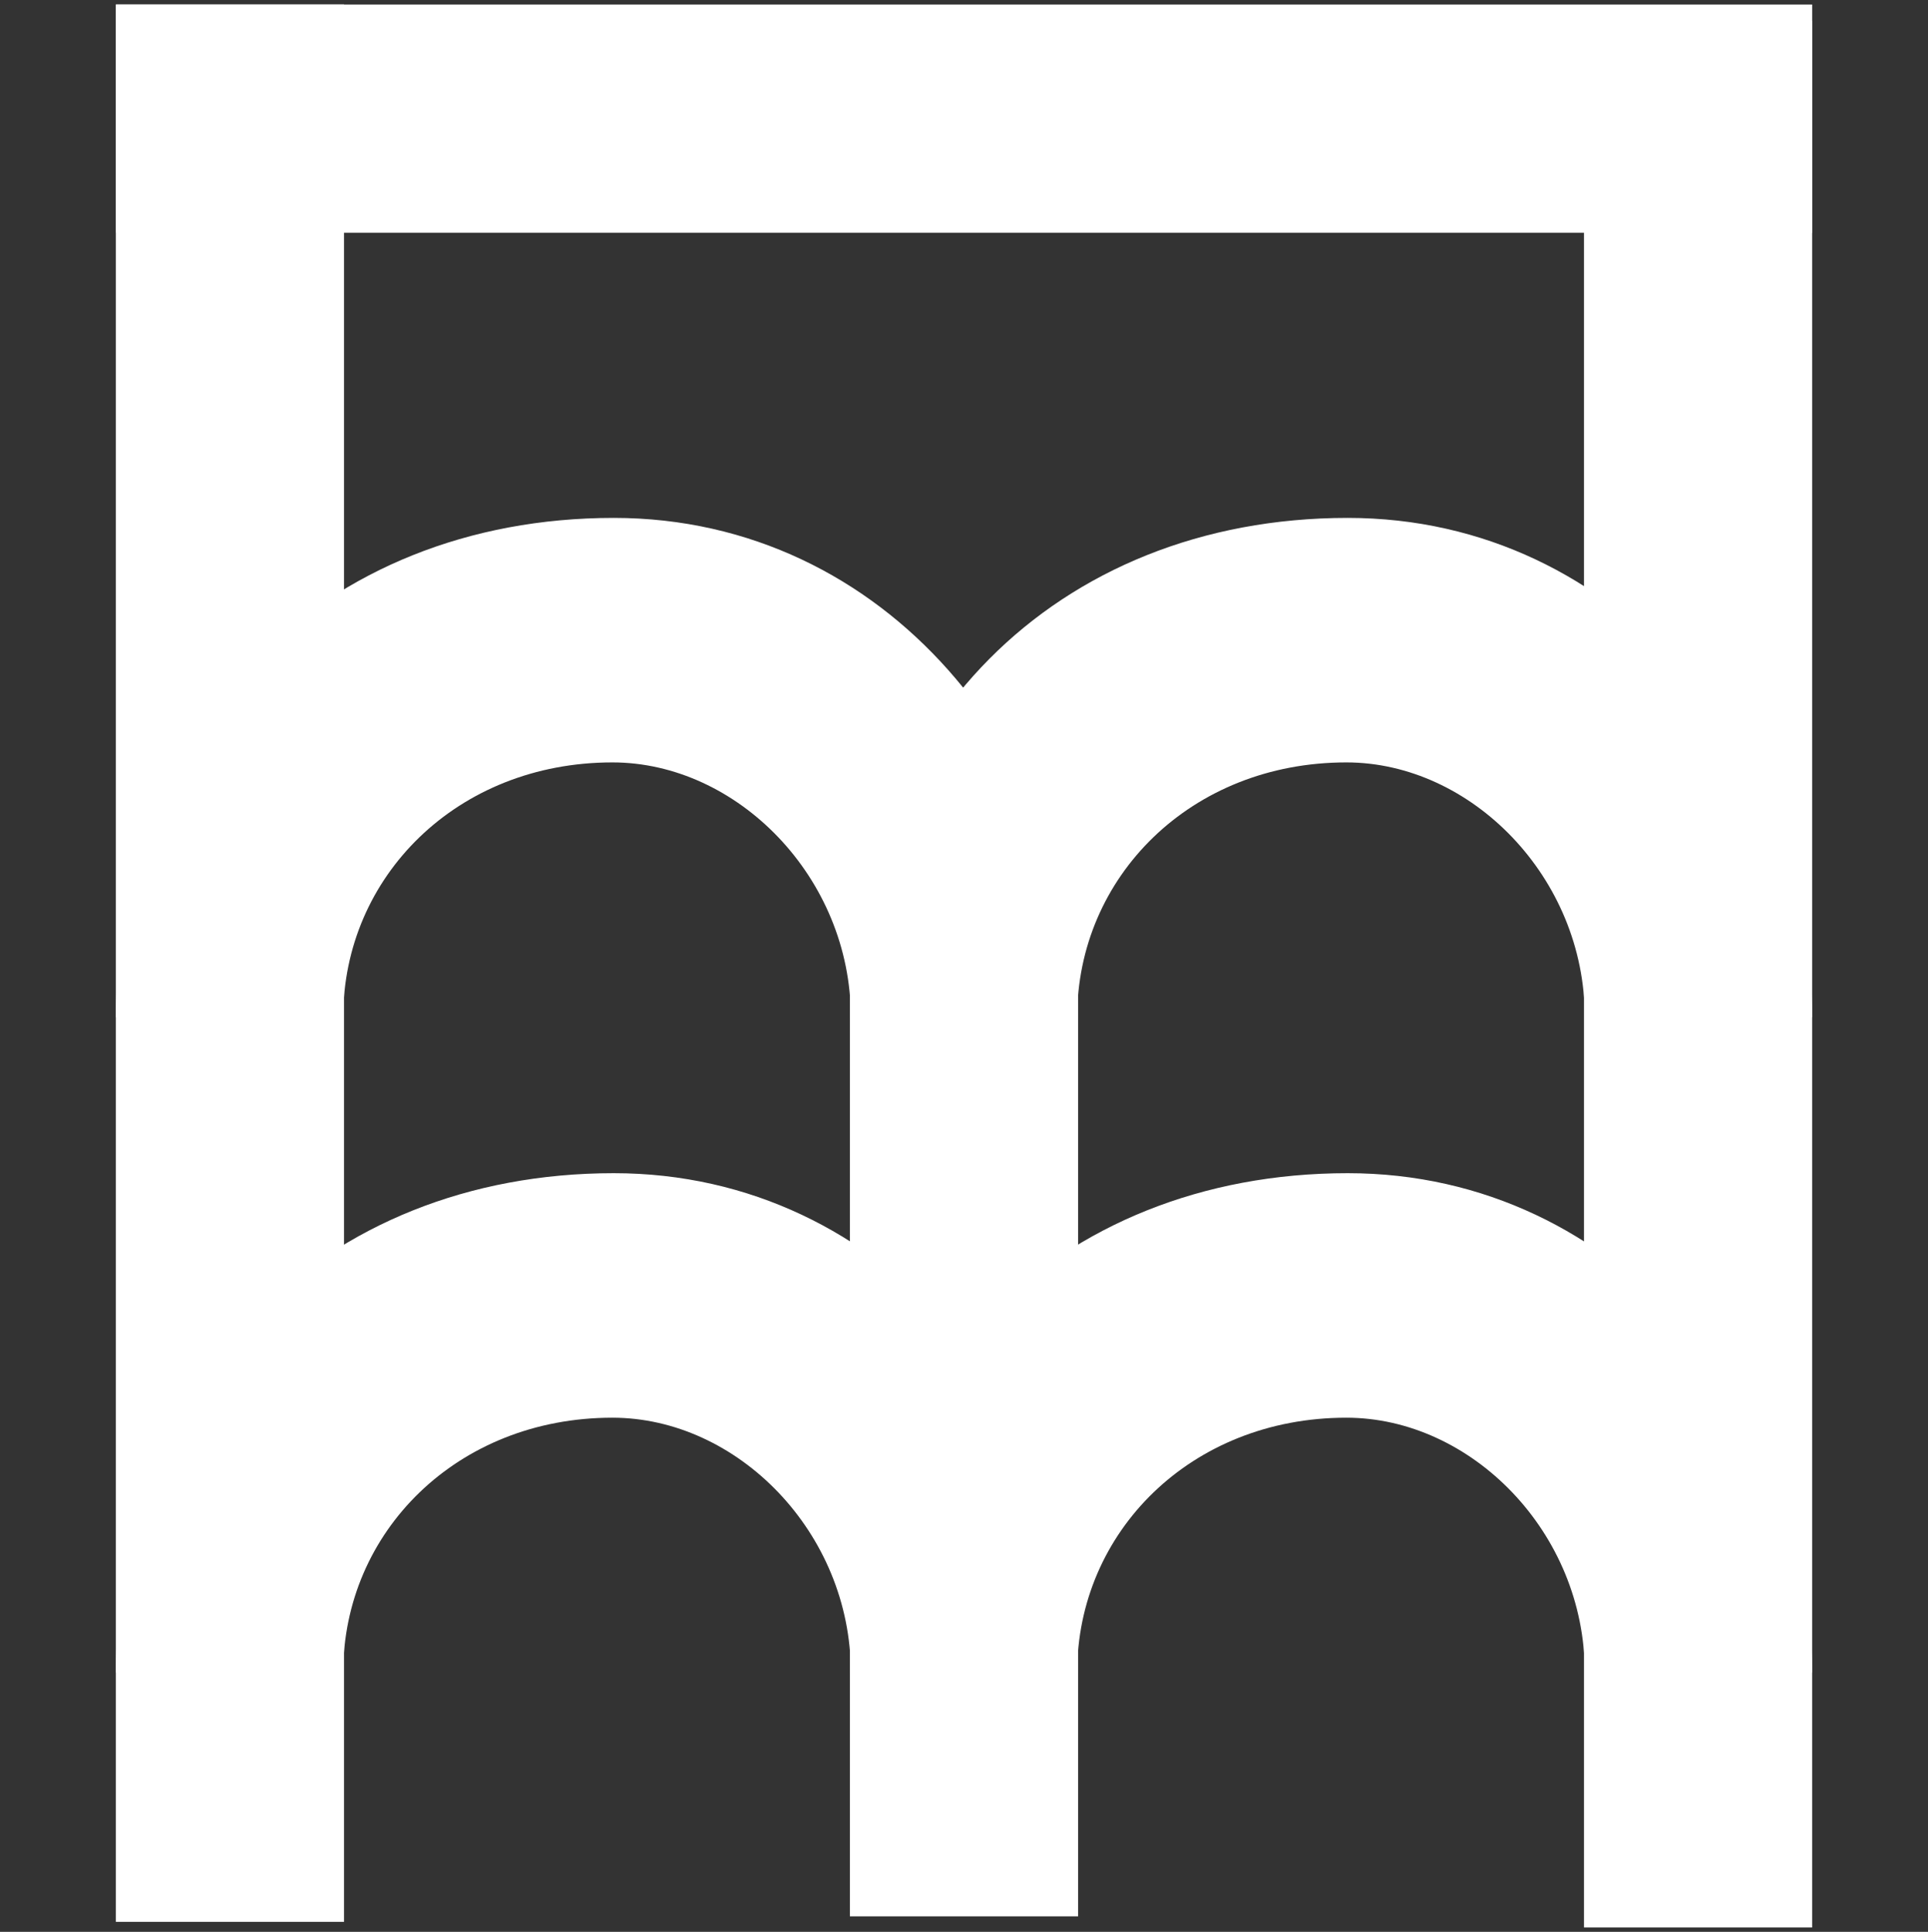
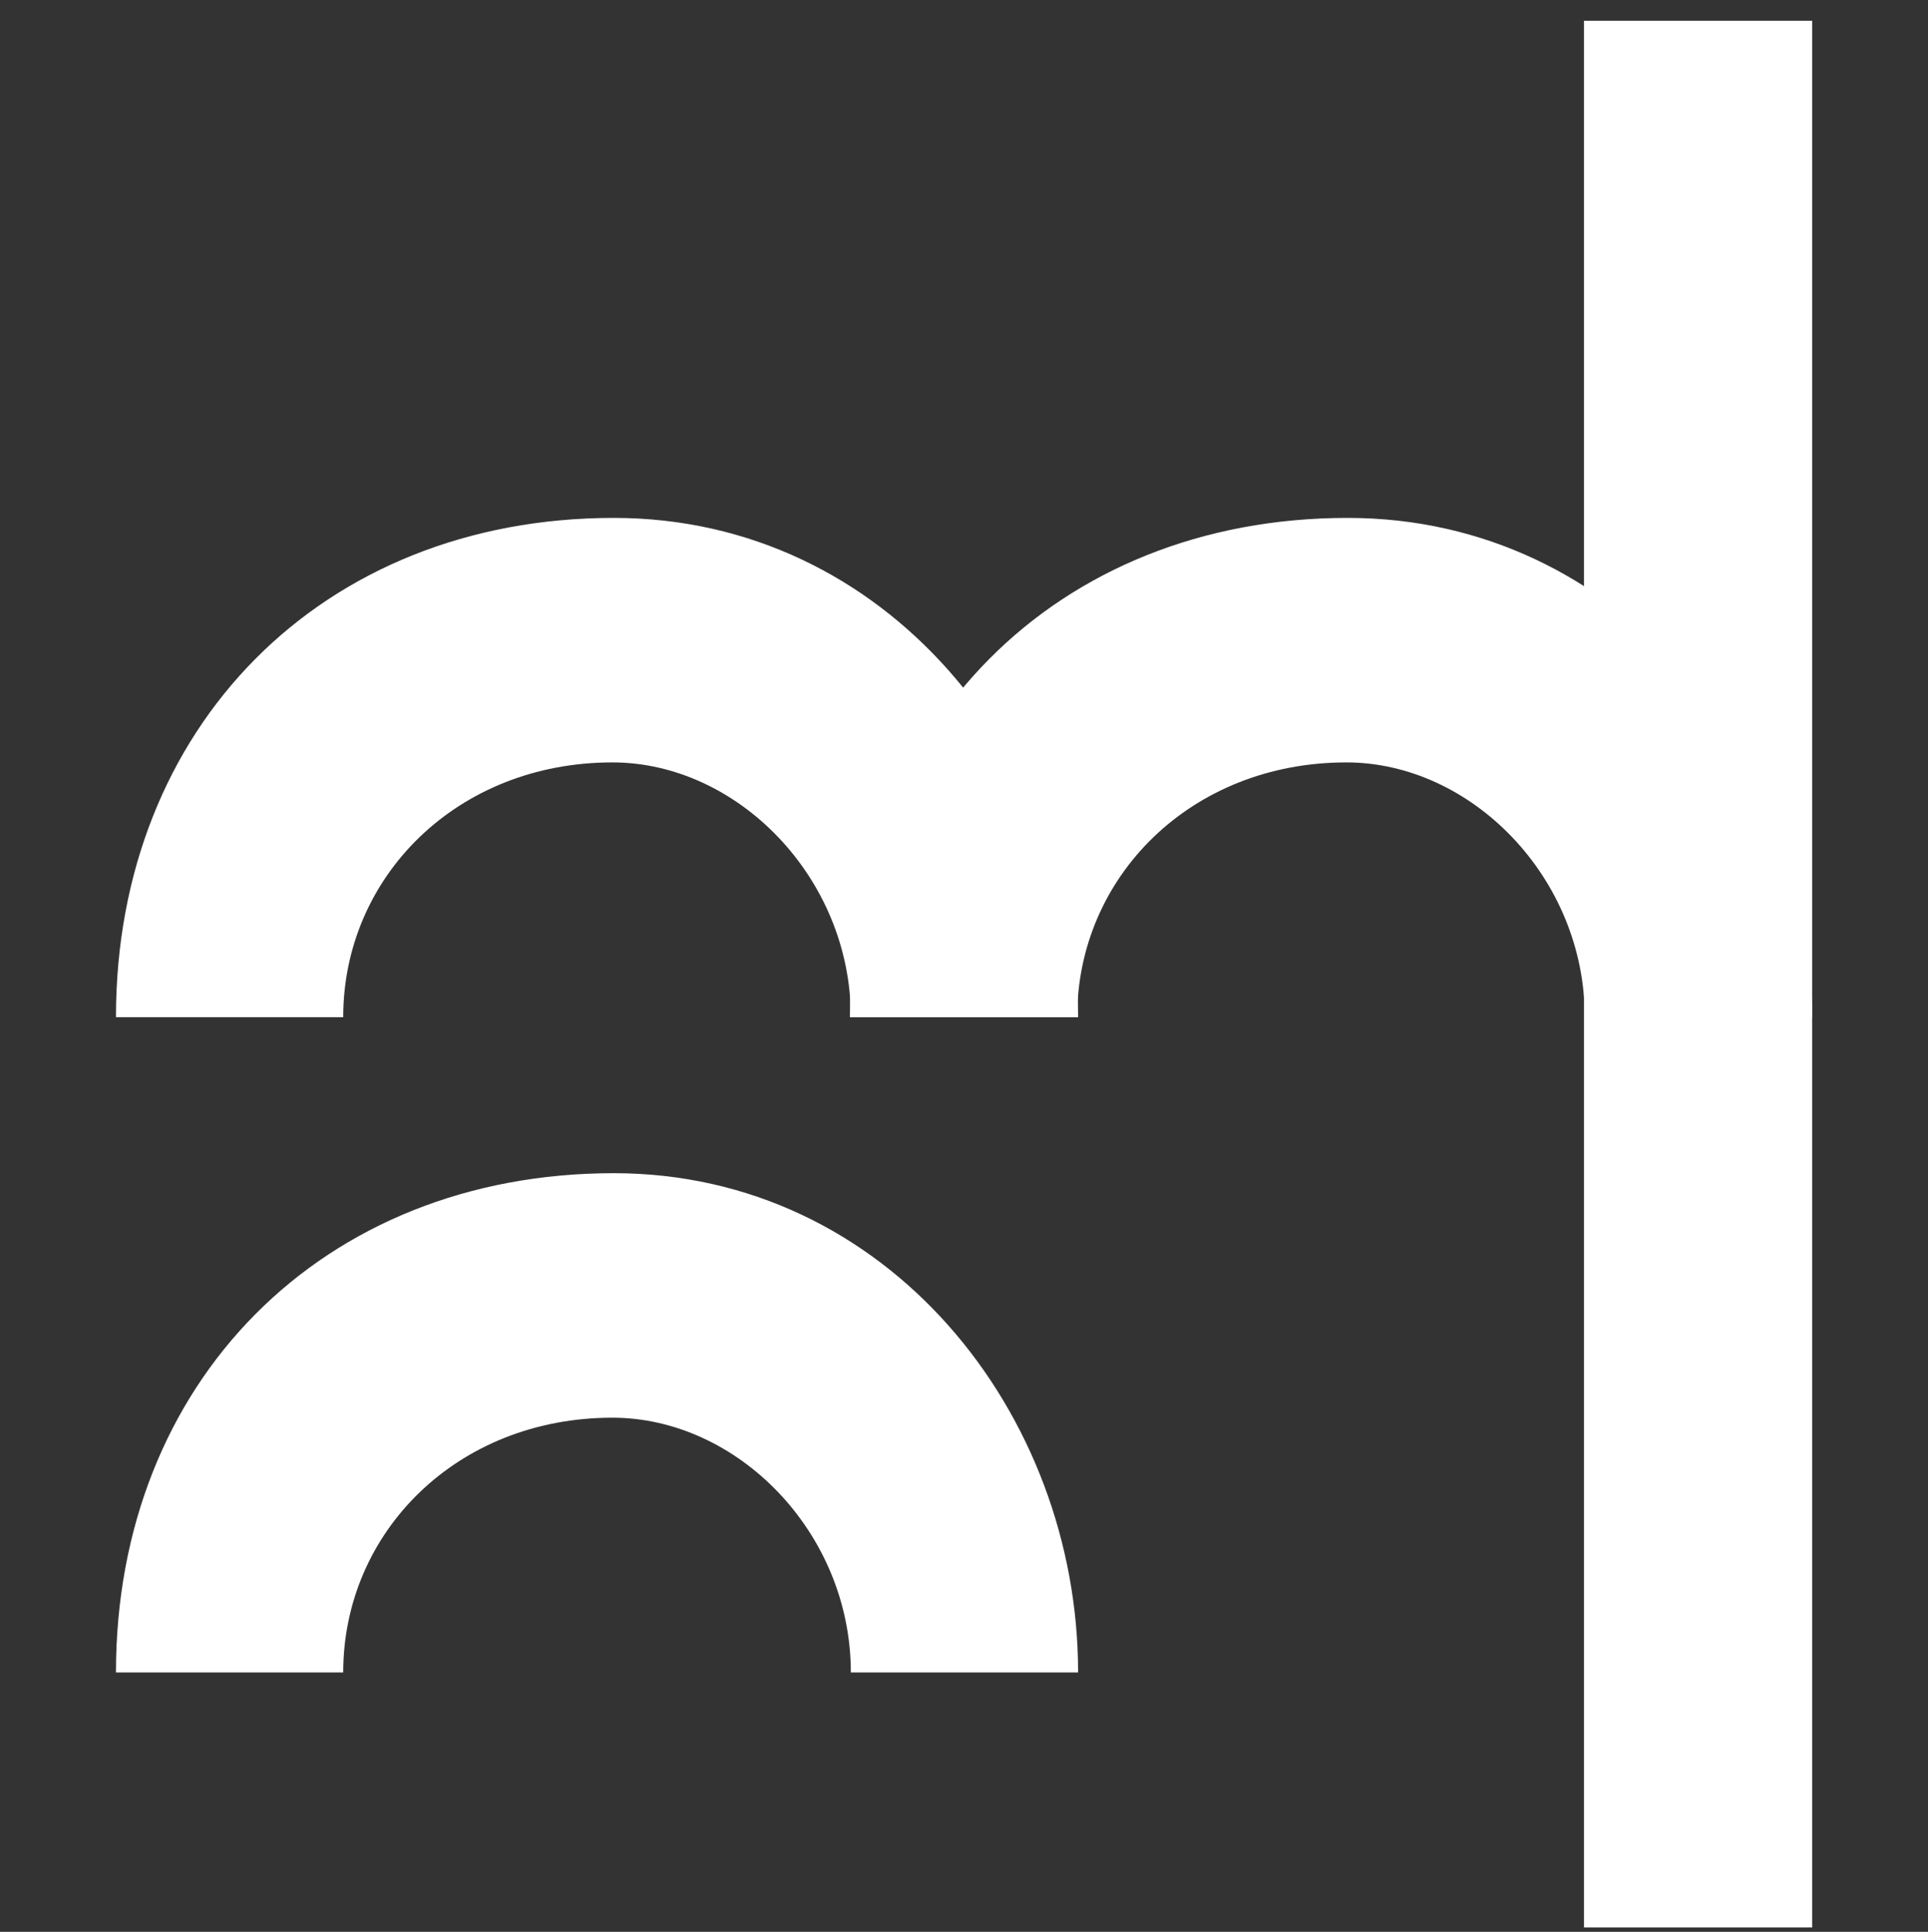
<svg xmlns="http://www.w3.org/2000/svg" version="1.1" id="Livello_1" x="0px" y="0px" viewBox="0 0 414 414.8" style="enable-background:new 0 0 414 414.8;" xml:space="preserve">
  <rect x="0" y="0" width="414" height="414.8" fill="#333333" stroke="none" />
  <style type="text/css">
	.st0{fill:#FFFFFF;}
</style>
-   <rect x="24.9" y="1" transform="matrix(-1 -1.224647e-16 1.224647e-16 -1 98.776 413.647)" class="st0" width="49" height="411.7" />
-   <rect x="182.5" y="164.9" transform="matrix(-1 -1.224647e-16 1.224647e-16 -1 414 576.367)" class="st0" width="49" height="246.7" />
  <g>
    <g>
      <path class="st0" d="M182.7,359.1l48.8,0c0-55.8-41.1-107.2-99.7-107.2c-62.7,0-106.9,45-106.9,107.2h48.8    c0-30.1,24.4-54.7,57.8-54.7C158.3,304.4,182.7,329,182.7,359.1z" />
    </g>
  </g>
  <rect x="340.1" y="4.4" transform="matrix(-1 -1.224647e-16 1.224647e-16 -1 729.224 418.257)" class="st0" width="49" height="409.4" />
  <g>
    <g>
-       <path class="st0" d="M340.3,359.1l48.8,0c0-55.8-41.1-107.2-99.7-107.2c-62.7,0-106.9,45-106.9,107.2h48.8    c0-30.1,24.4-54.7,57.8-54.7C315.9,304.4,340.3,329,340.3,359.1z" />
-     </g>
+       </g>
  </g>
  <g>
    <g>
      <path class="st0" d="M182.7,218.4l48.8,0c0-55.8-41.1-107.2-99.7-107.2c-62.7,0-106.9,45-106.9,107.2l48.8,0    c0-30.1,24.4-54.7,57.8-54.7C158.3,163.7,182.7,188.4,182.7,218.4z" />
    </g>
  </g>
  <g>
    <g>
      <path class="st0" d="M340.3,218.4l48.8,0c0-55.8-41.1-107.2-99.7-107.2c-62.7,0-106.9,45-106.9,107.2l48.8,0    c0-30.1,24.4-54.7,57.8-54.7C315.9,163.7,340.3,188.4,340.3,218.4z" />
    </g>
  </g>
-   <rect x="182.5" y="-156.6" transform="matrix(6.123234e-17 -1 1 6.123234e-17 181.529 232.471)" class="st0" width="49" height="364.2" />
</svg>